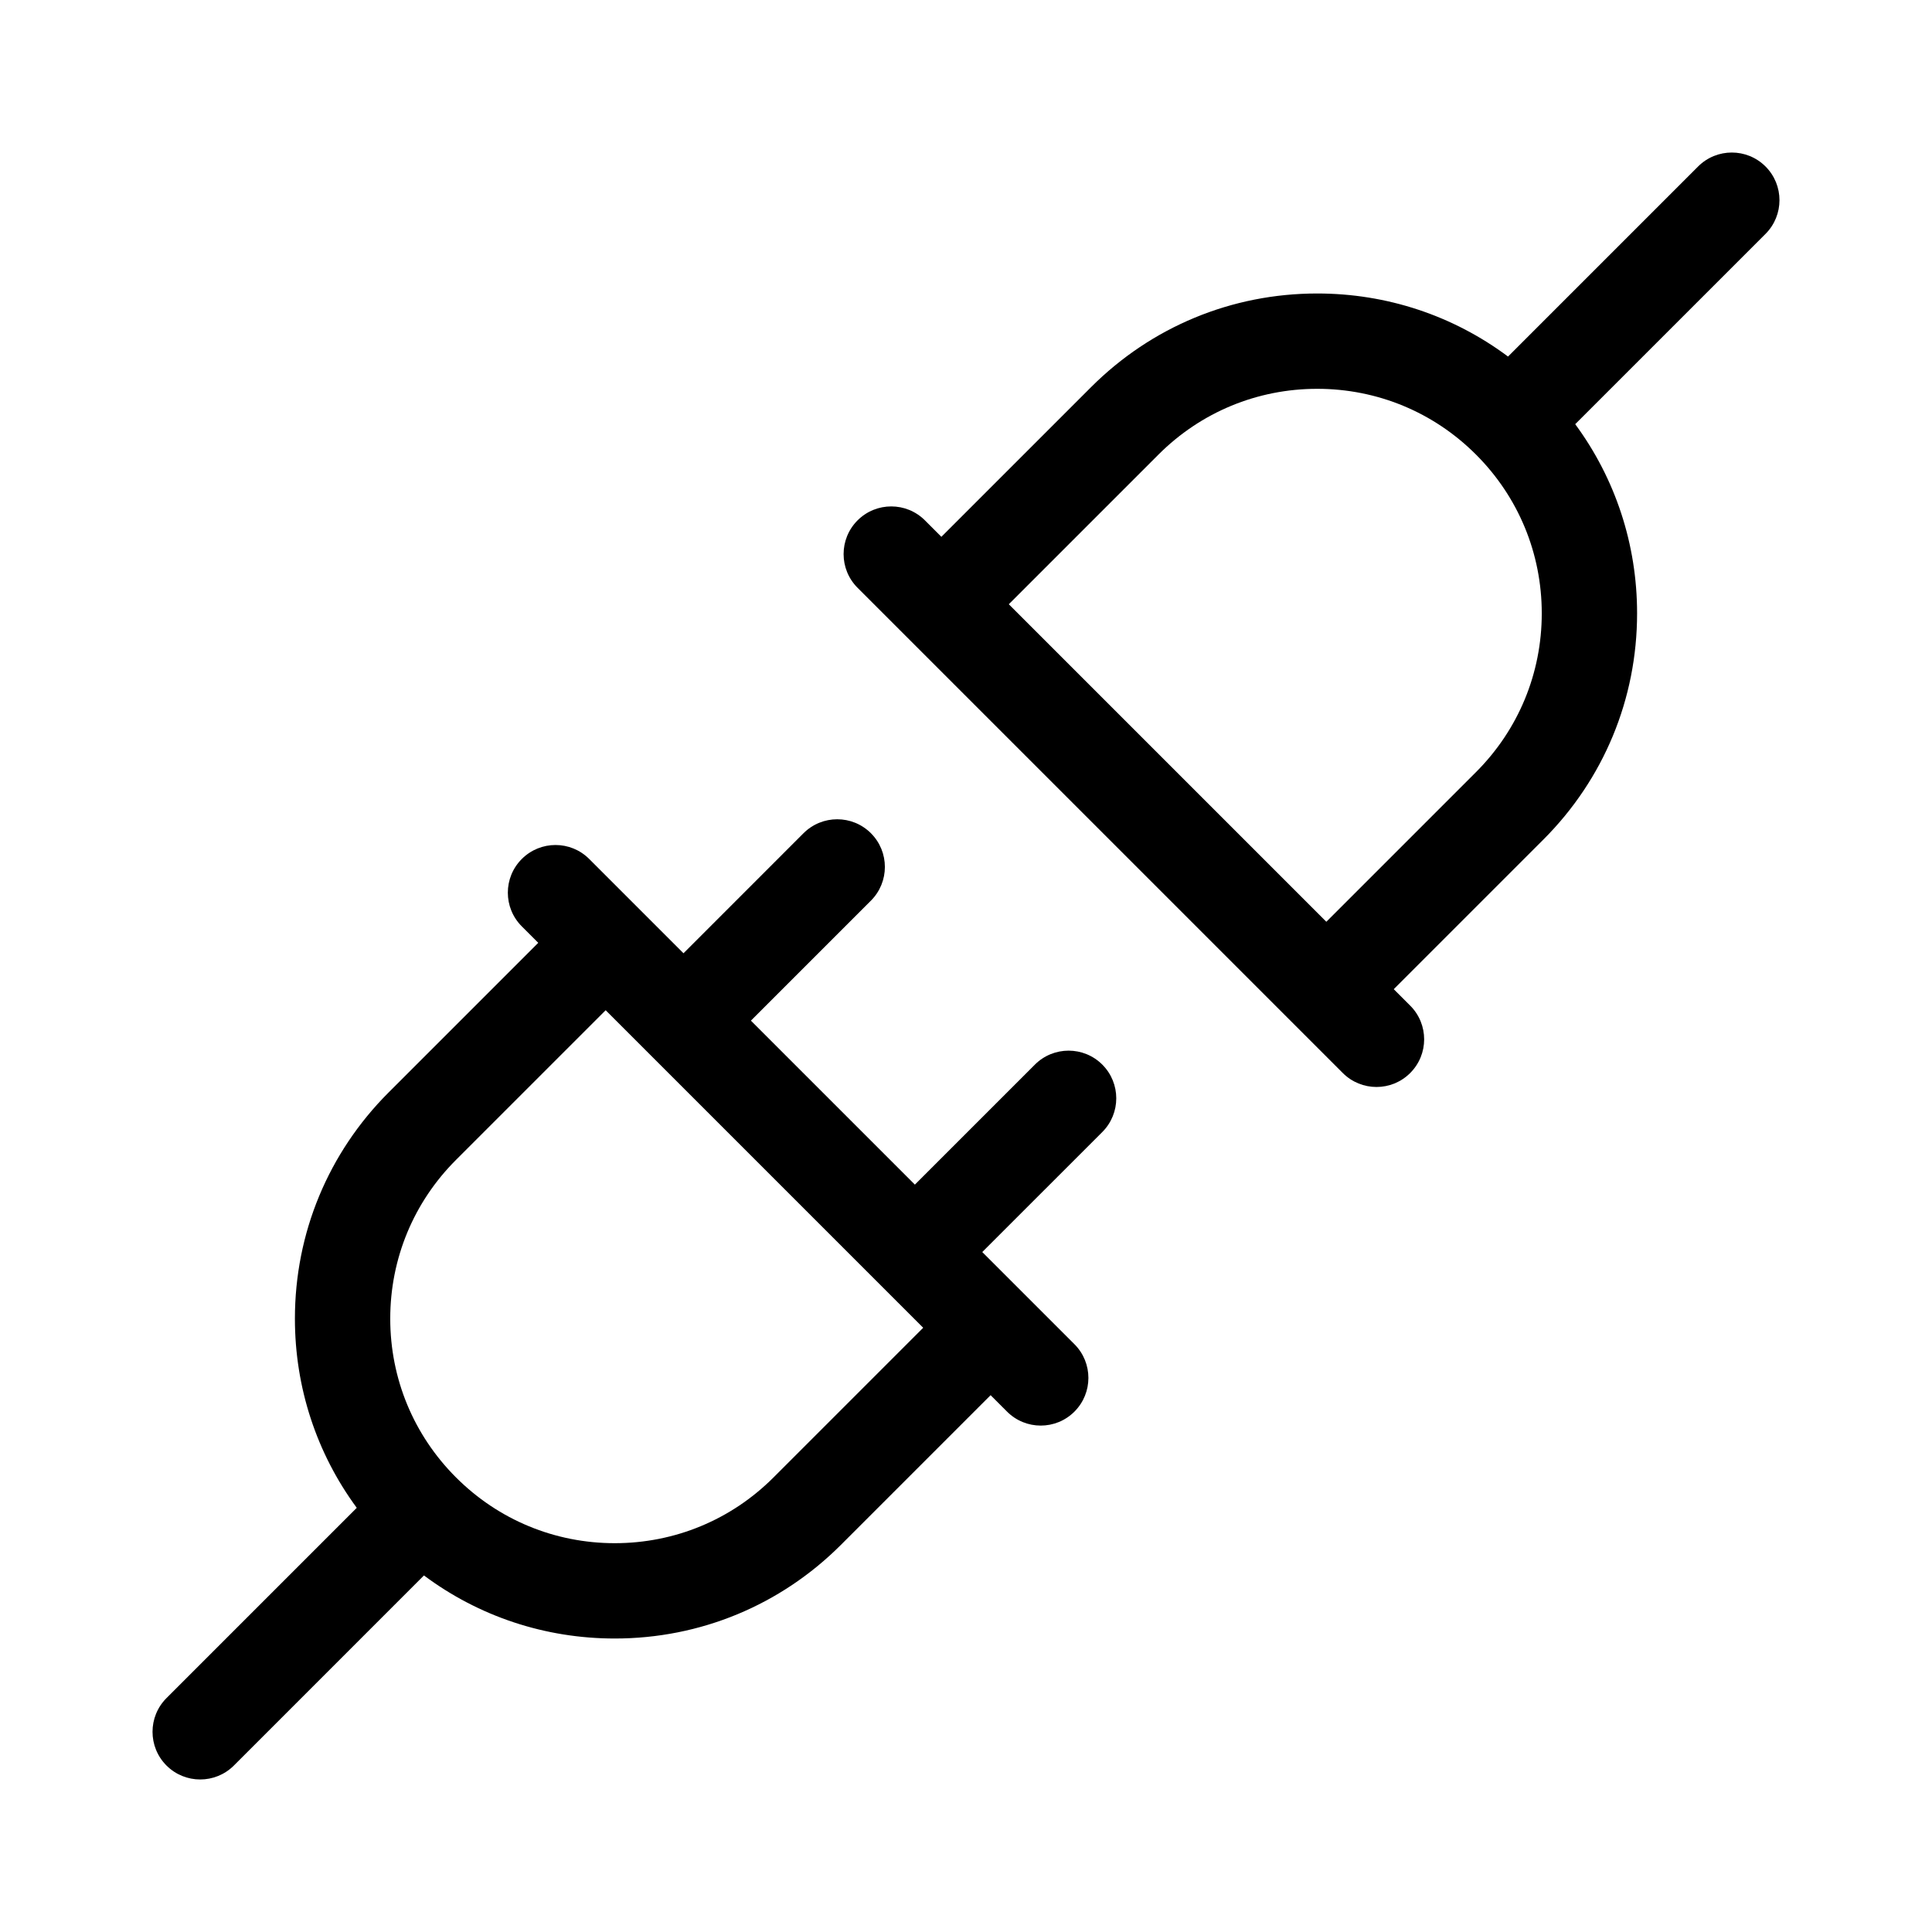
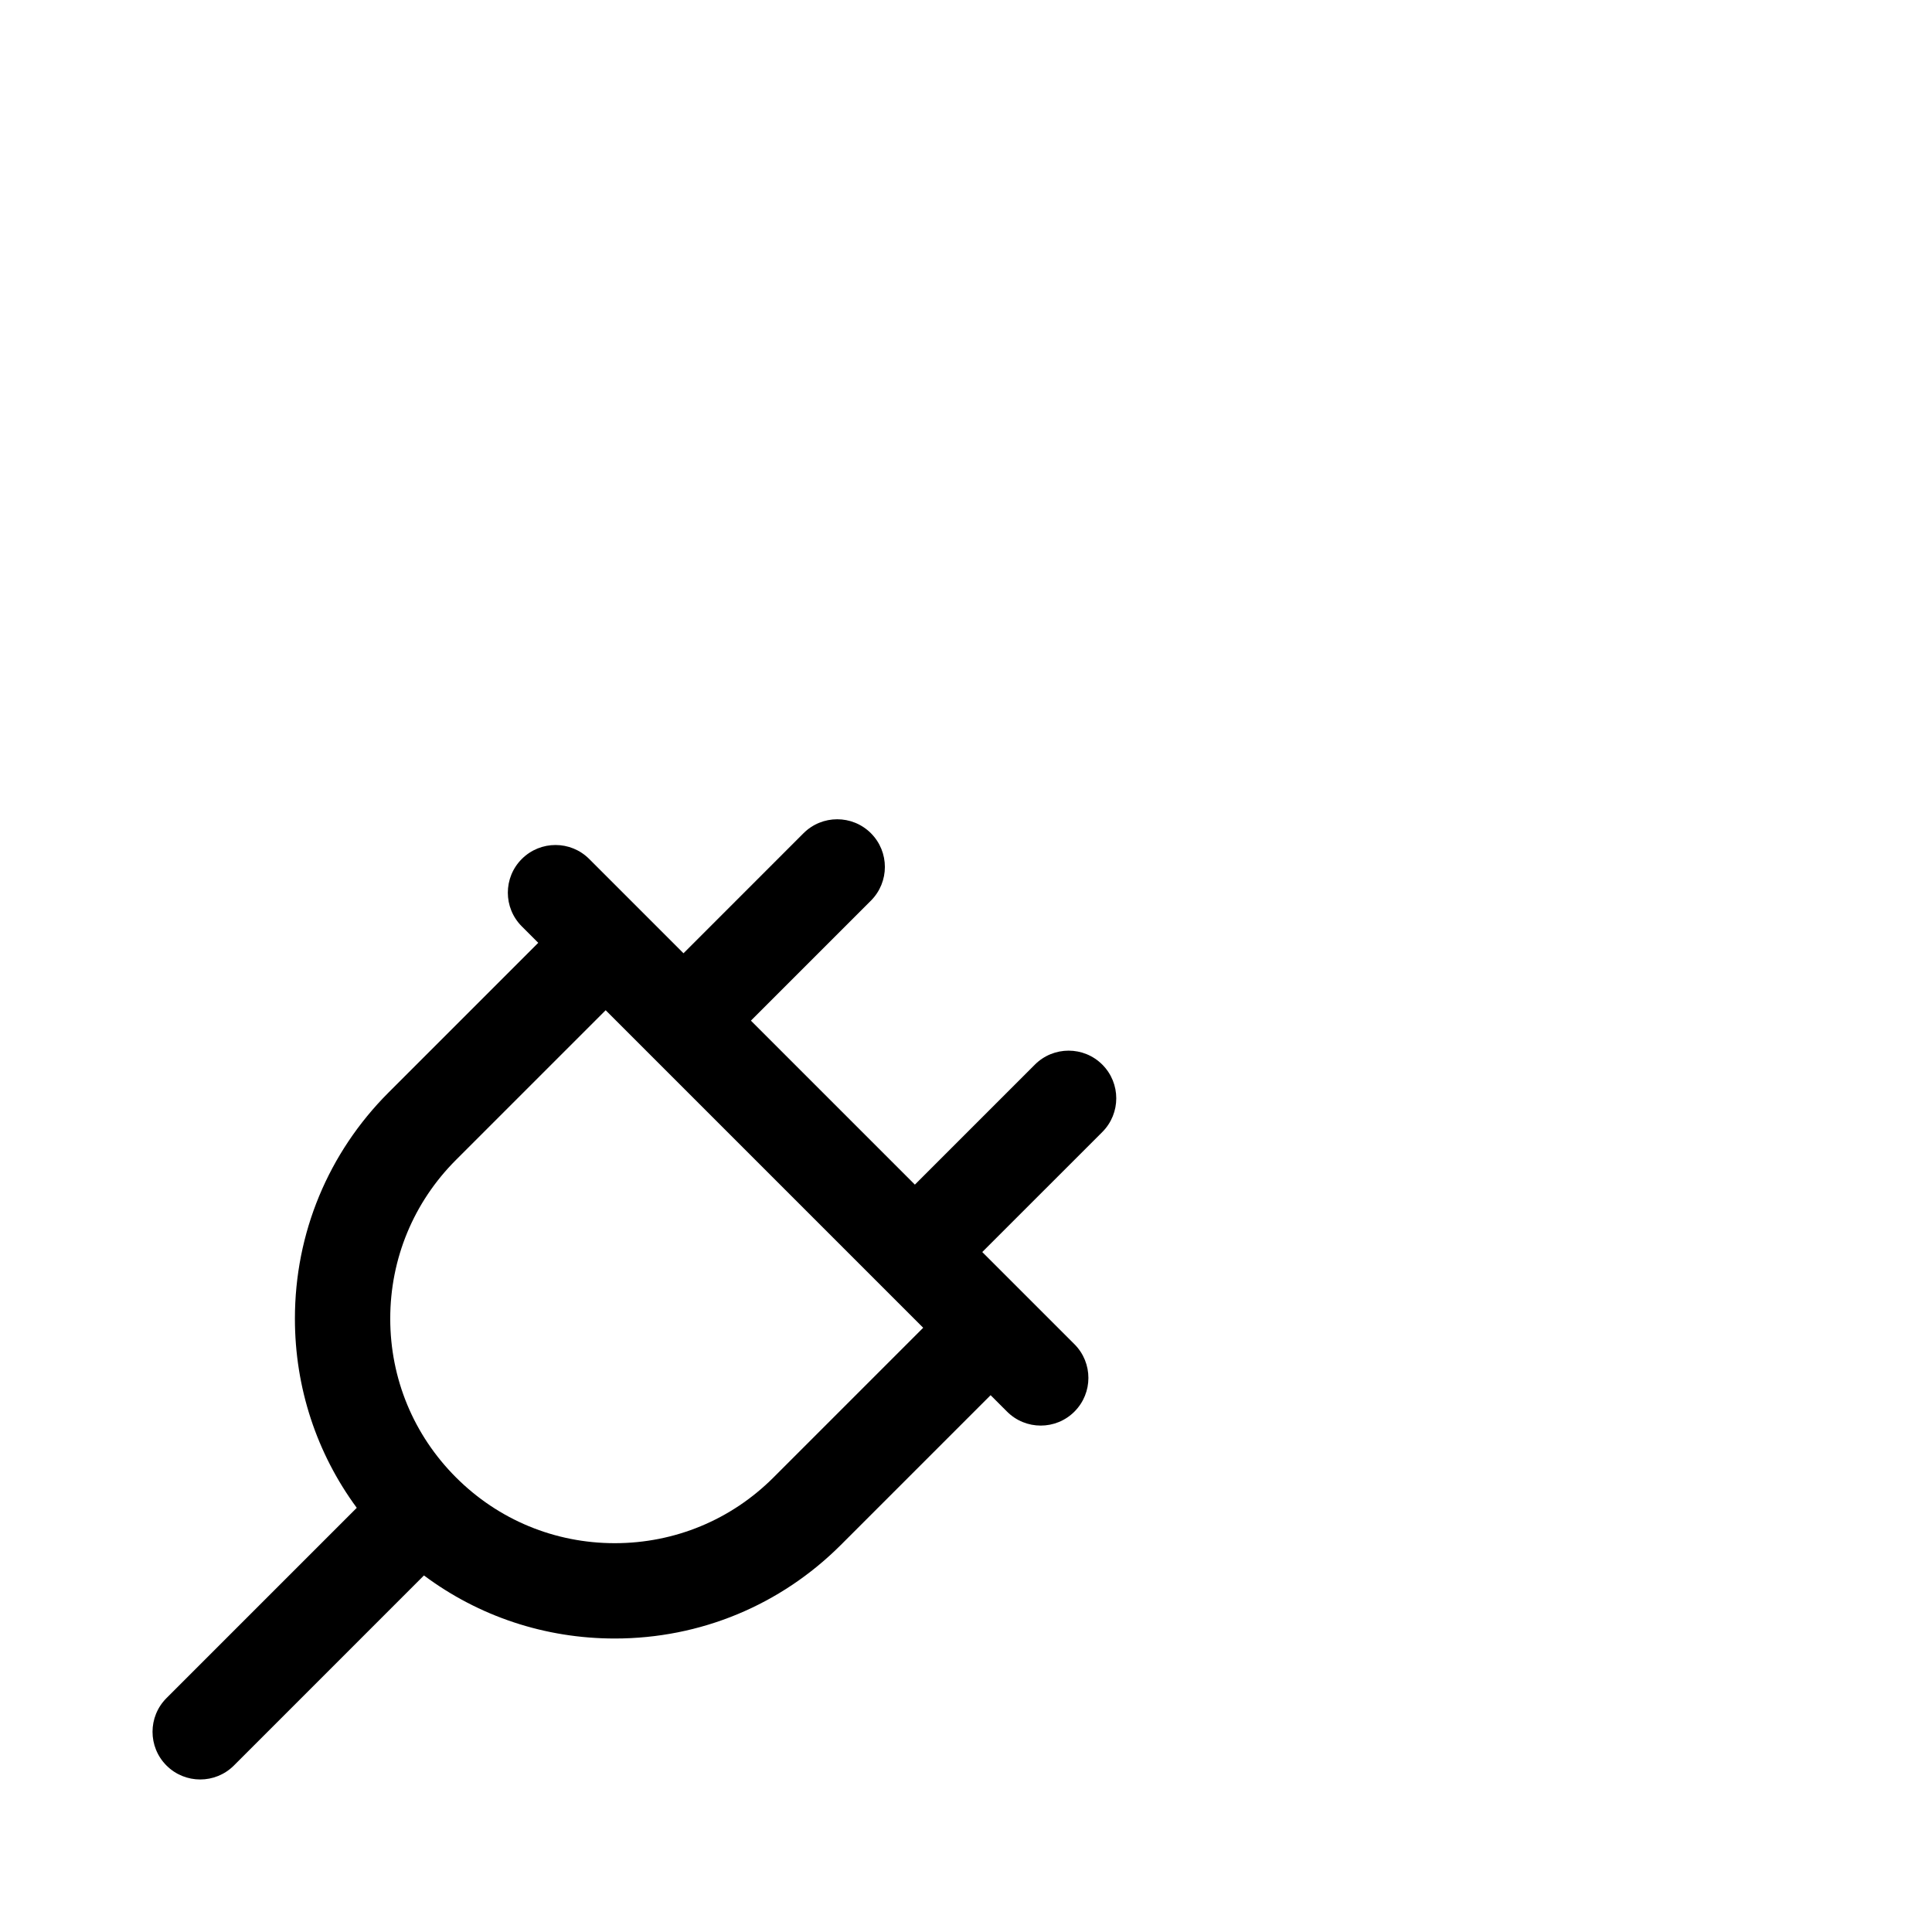
<svg xmlns="http://www.w3.org/2000/svg" width="76" height="76" viewBox="0 0 76 76" fill="none">
  <path d="M40.71 41.879L35.989 46.6L29.539 40.15L34.26 35.429C34.992 34.696 34.992 33.509 34.26 32.777C33.528 32.045 32.341 32.045 31.608 32.777L26.887 37.499L23.178 33.79C22.446 33.057 21.259 33.057 20.526 33.79C19.794 34.522 19.794 35.709 20.526 36.441L21.173 37.088L15.286 42.975C12.91 45.352 11.601 48.512 11.601 51.872C11.601 54.586 12.455 57.169 14.034 59.314L6.549 66.799C5.817 67.531 5.817 68.719 6.549 69.451C6.915 69.817 7.395 70 7.875 70C8.355 70 8.835 69.817 9.201 69.451L16.677 61.974C18.835 63.584 21.442 64.455 24.183 64.455C27.544 64.455 30.704 63.146 33.081 60.77L38.968 54.883L39.614 55.529C39.98 55.896 40.46 56.079 40.94 56.079C41.42 56.079 41.9 55.896 42.266 55.529C42.998 54.797 42.998 53.61 42.266 52.878L38.64 49.252L43.362 44.531C44.094 43.798 44.094 42.611 43.362 41.879C42.63 41.147 41.442 41.147 40.71 41.879ZM30.429 58.118C28.761 59.786 26.543 60.705 24.183 60.705C21.824 60.705 19.606 59.786 17.938 58.118C16.27 56.45 15.351 54.232 15.351 51.873C15.351 49.513 16.27 47.295 17.938 45.627L23.825 39.74L36.316 52.231L30.429 58.118Z" fill="black" />
-   <path d="M69.451 6.549C68.719 5.817 67.531 5.817 66.799 6.549L59.322 14.026C57.164 12.416 54.557 11.545 51.816 11.545C48.456 11.545 45.296 12.854 42.919 15.23L37.032 21.117L36.385 20.47C35.653 19.738 34.466 19.738 33.734 20.47C33.002 21.203 33.002 22.39 33.734 23.122L52.822 42.21C53.188 42.576 53.668 42.759 54.148 42.759C54.627 42.759 55.107 42.576 55.473 42.21C56.206 41.478 56.206 40.291 55.473 39.558L54.827 38.912L60.714 33.025C63.09 30.648 64.399 27.488 64.399 24.127C64.399 21.414 63.545 18.831 61.965 16.686L69.451 9.201C70.183 8.469 70.183 7.281 69.451 6.549ZM58.062 30.373L52.175 36.26L39.684 23.769L45.571 17.882C47.239 16.214 49.457 15.295 51.816 15.295C54.176 15.295 56.394 16.214 58.062 17.882C59.73 19.55 60.649 21.768 60.649 24.128C60.649 26.487 59.73 28.705 58.062 30.373Z" fill="black" />
</svg>